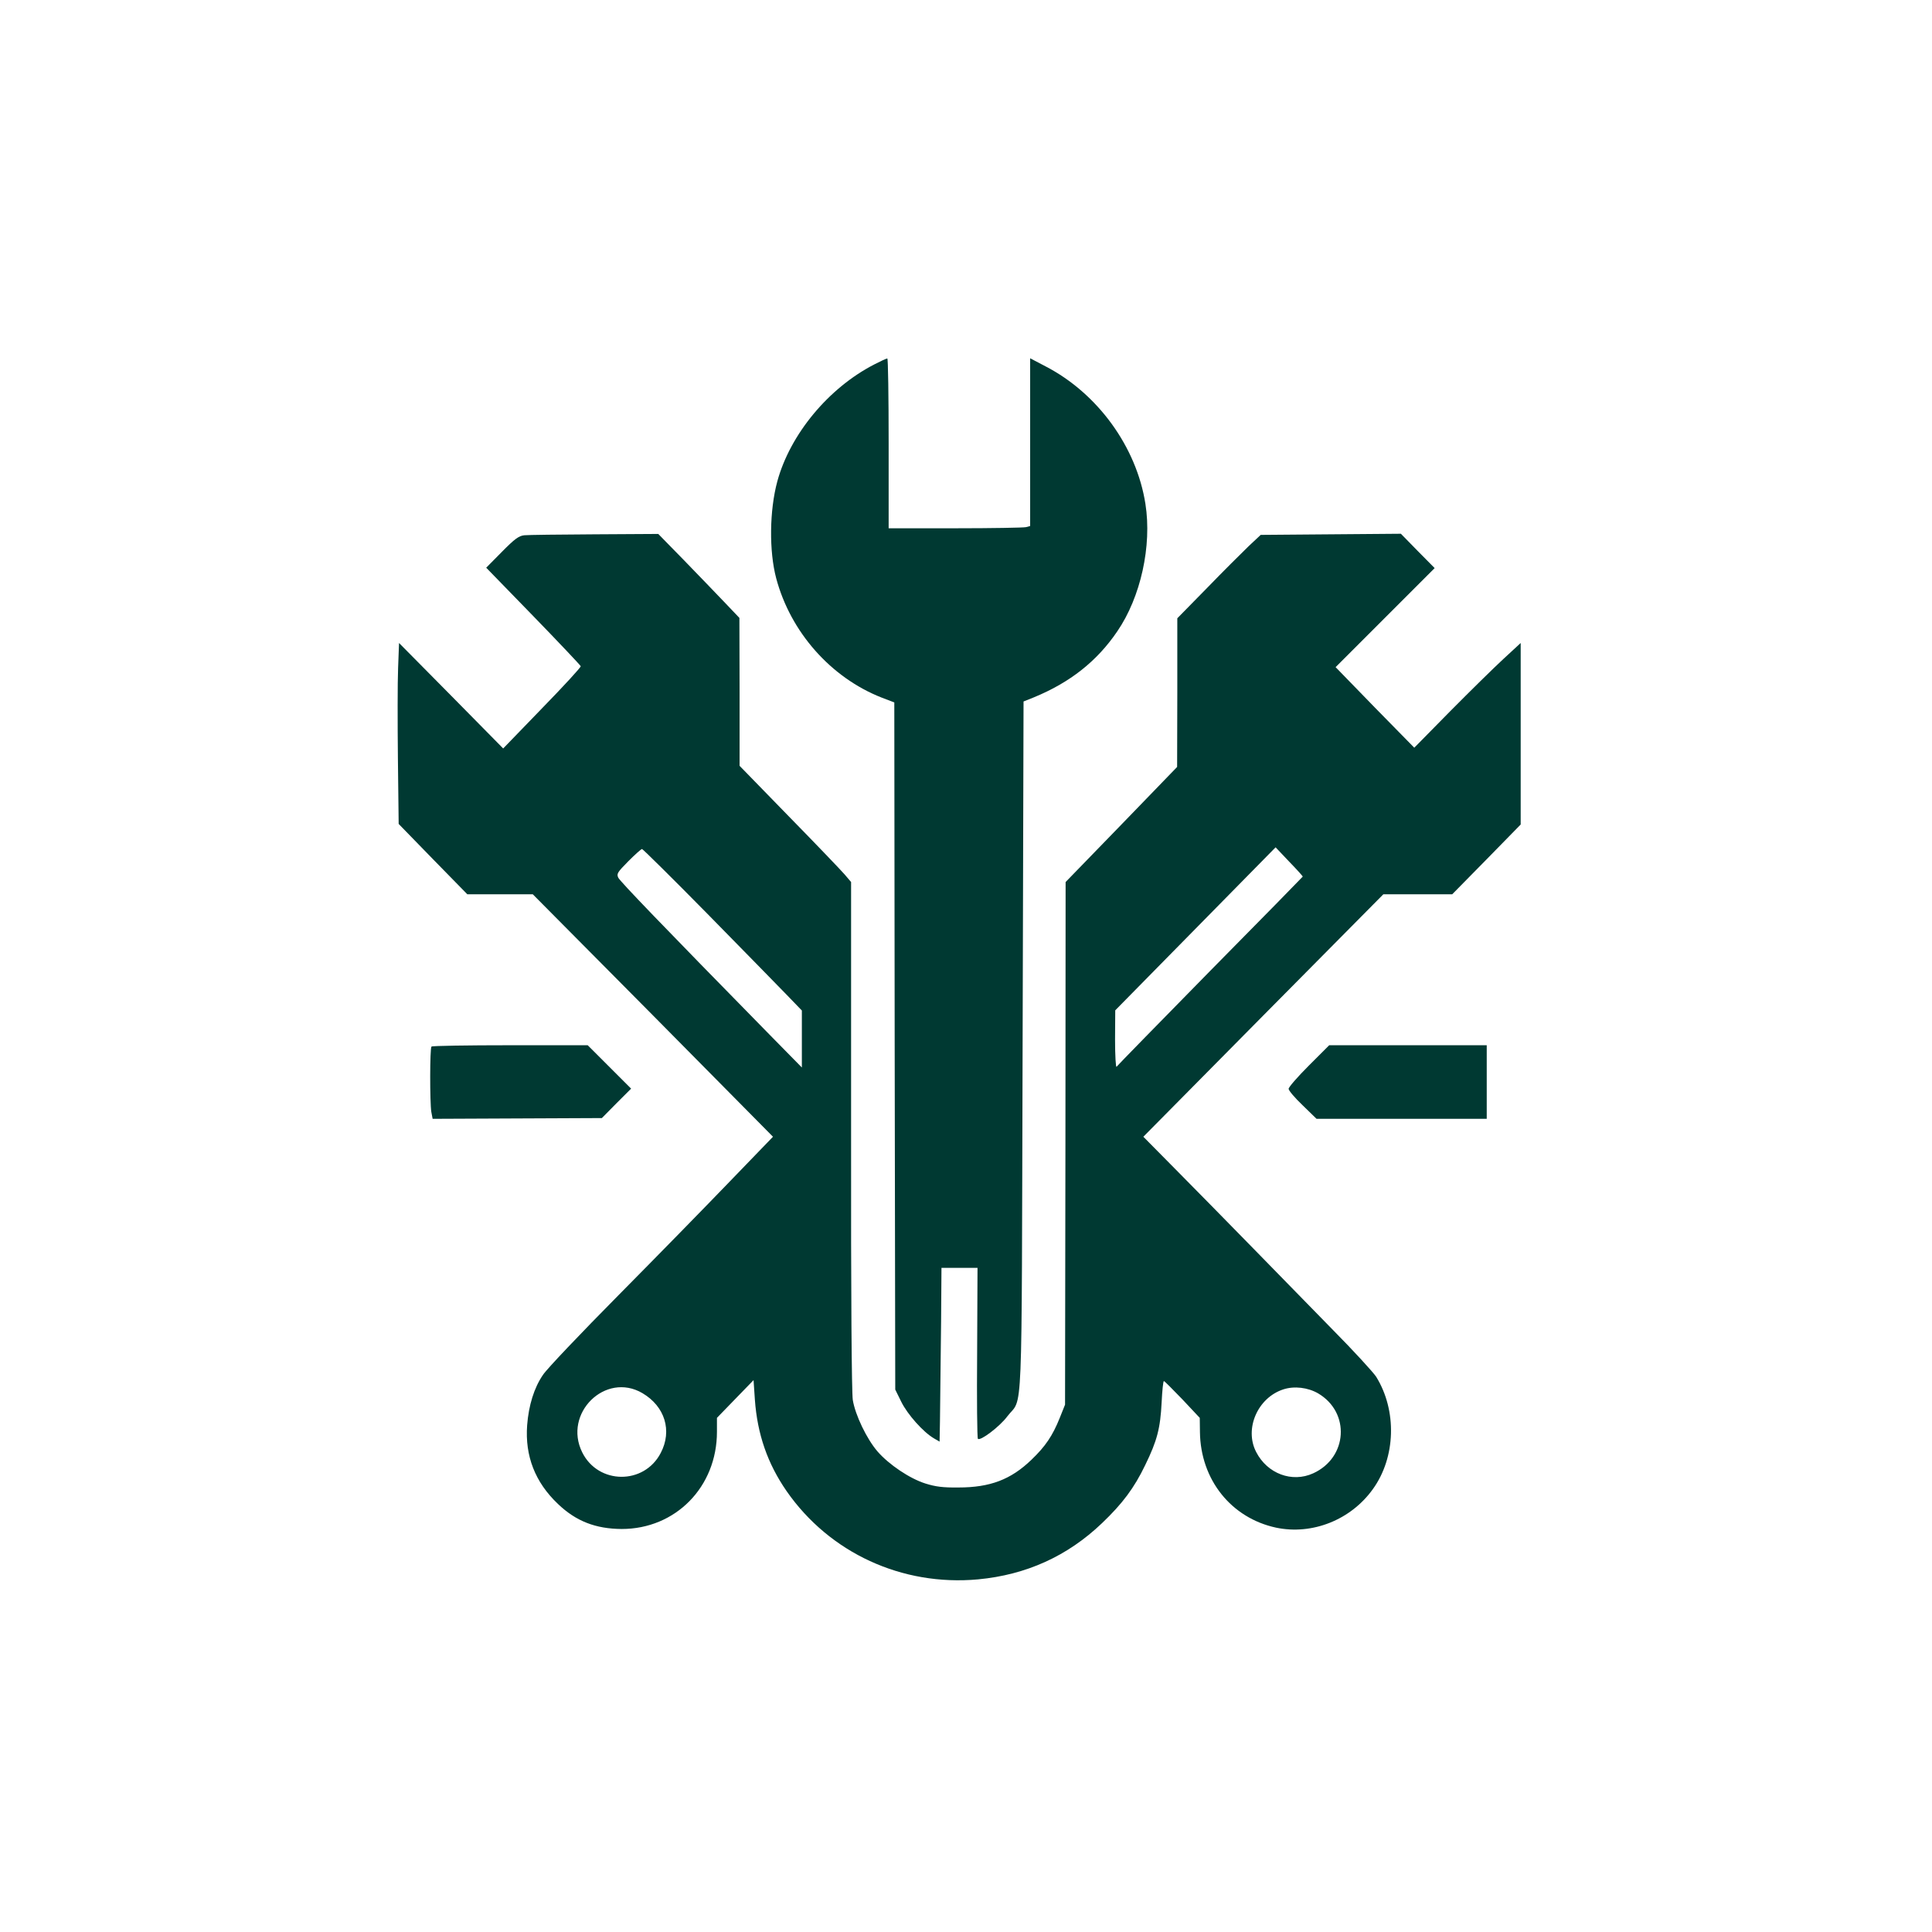
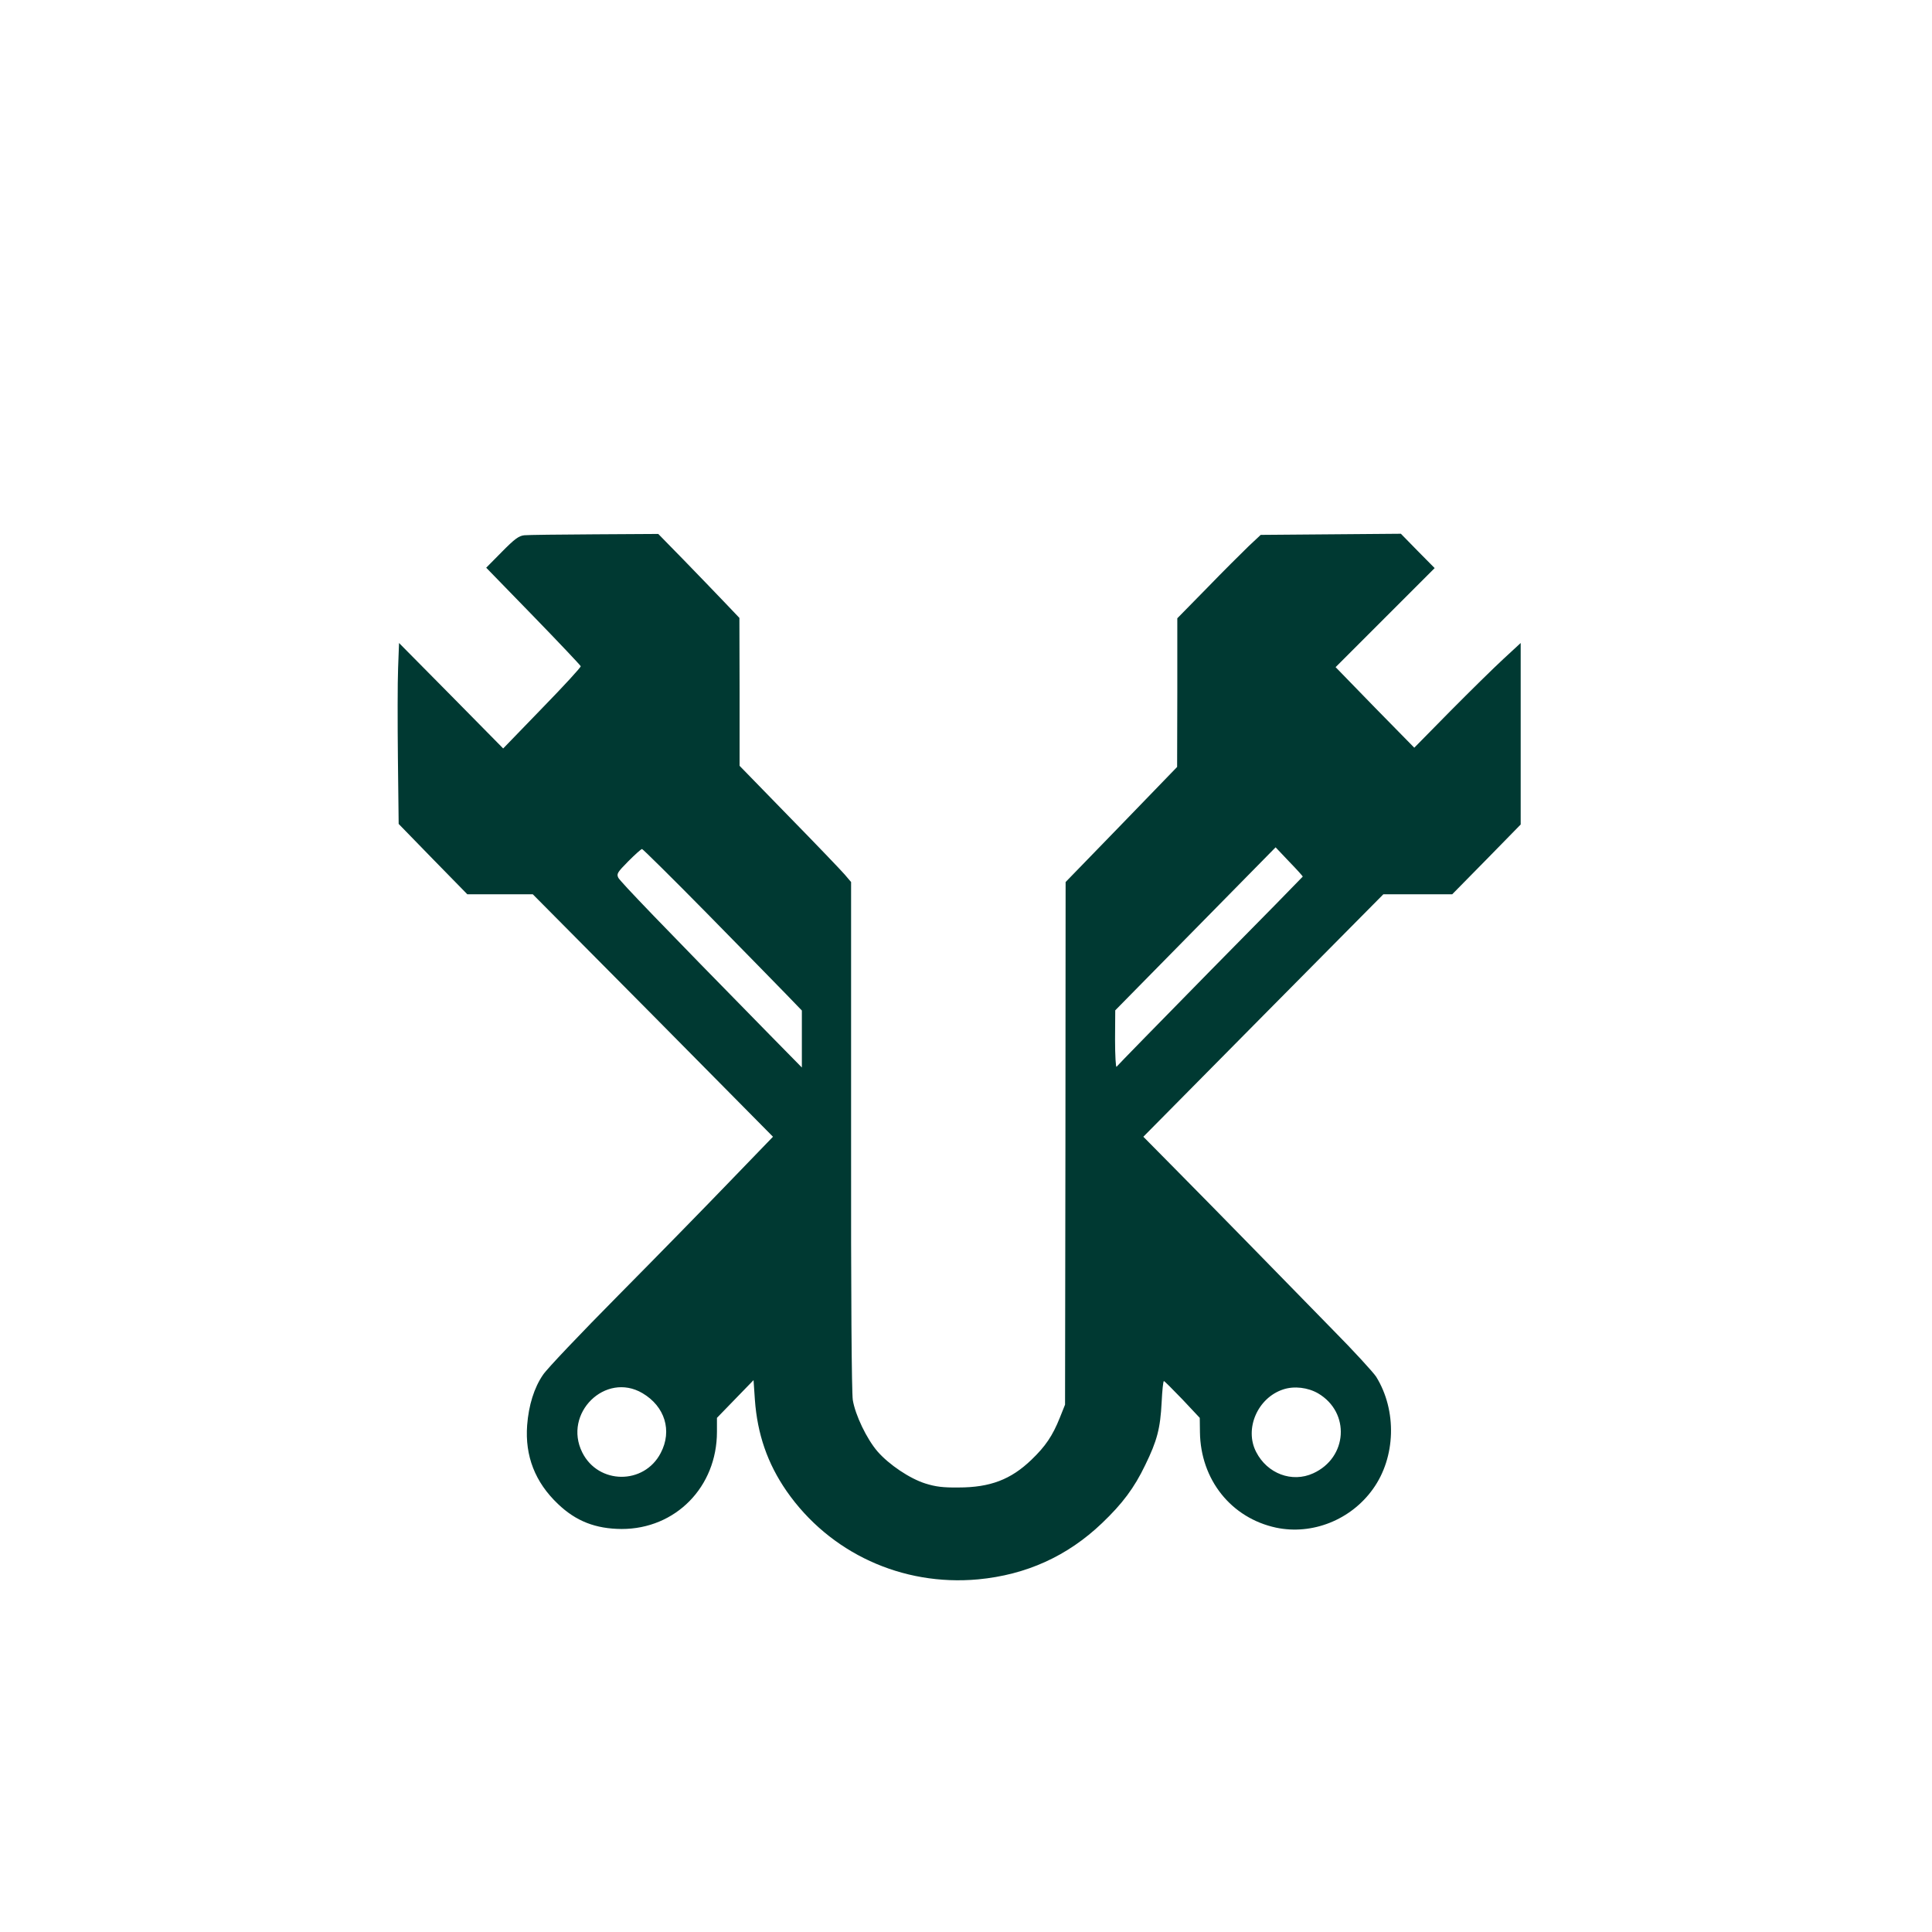
<svg xmlns="http://www.w3.org/2000/svg" version="1.0" width="1024pt" height="1024pt" viewBox="0 0 1024 1024" preserveAspectRatio="xMidYMid meet">
  <g transform="translate(0,1024) scale(0.1,-0.1)" fill="#003932" stroke="none">
-     <path d="M4635 8309 c-244 -125 -447 -371 -515 -620 -42 -155 -44 -371 -6 -514 76 -285 289 -526 558 -632 l68 -26 2 -1821 3 -1821 32 -65 c33 -67 116 -160 172 -193 l31 -18 2 108 c2 176 3 234 6 531 l2 282 96 0 95 0 -2 -450 c-2 -247 0 -452 4 -456 13 -13 116 65 156 119 84 110 75 -93 81 1960 l5 1829 55 22 c192 79 335 192 442 350 124 181 184 453 149 675 -47 302 -253 586 -529 729 l-82 43 0 -444 0 -445 -22 -6 c-13 -3 -182 -6 -375 -6 l-353 0 0 450 c0 248 -3 450 -7 450 -5 0 -35 -14 -68 -31z" />
    <path d="M2779 7403 c-29 -3 -51 -19 -119 -88 l-83 -84 249 -256 c137 -141 250 -261 252 -266 2 -5 -90 -105 -204 -222 l-207 -214 -276 280 -276 279 -5 -133 c-3 -74 -3 -290 -1 -480 l4 -346 182 -187 182 -186 174 0 173 0 637 -642 636 -643 -226 -234 c-124 -129 -390 -401 -591 -604 -201 -203 -382 -393 -402 -424 -47 -68 -76 -162 -84 -267 -12 -163 42 -302 163 -417 96 -92 200 -132 338 -133 286 0 505 223 505 515 l0 74 97 100 97 100 7 -103 c13 -183 67 -339 168 -485 228 -328 612 -505 1015 -468 255 24 474 123 657 298 108 103 171 187 229 308 63 129 80 194 87 333 3 61 8 112 12 112 3 0 47 -44 98 -97 l92 -98 1 -75 c3 -253 166 -456 404 -507 191 -40 396 41 513 205 121 168 128 416 17 595 -15 23 -119 137 -233 252 -113 116 -307 314 -430 440 -124 127 -303 309 -398 405 l-173 175 636 643 636 642 183 0 182 0 182 185 181 185 0 481 0 481 -92 -85 c-51 -47 -178 -172 -283 -278 l-189 -192 -209 213 -208 214 262 262 263 263 -90 91 -89 91 -372 -3 -371 -3 -64 -60 c-34 -33 -134 -132 -220 -221 l-158 -161 0 -394 -1 -394 -295 -305 -296 -305 -1 -1385 -2 -1385 -28 -70 c-38 -95 -76 -151 -150 -222 -109 -105 -219 -147 -387 -147 -81 -1 -121 4 -175 21 -83 26 -193 100 -254 170 -57 66 -118 193 -131 273 -6 42 -10 548 -9 1405 l0 1340 -34 40 c-19 22 -152 161 -296 308 l-261 268 0 392 -1 392 -81 85 c-45 47 -141 147 -215 223 l-134 137 -337 -2 c-185 -1 -353 -3 -373 -5z m4126 -1809 c0 -1 -220 -226 -490 -499 -269 -274 -493 -503 -497 -509 -4 -6 -8 59 -8 144 l1 155 425 432 425 432 72 -76 c40 -41 72 -77 72 -79z m-3157 -196 c186 -189 374 -382 420 -429 l82 -85 0 -151 0 -151 -173 176 c-575 586 -790 810 -800 830 -10 21 -4 29 53 87 36 36 68 65 73 65 4 0 160 -154 345 -342z m-343 -2542 c119 -70 159 -199 97 -317 -88 -170 -331 -168 -416 3 -103 207 123 429 319 314z m3581 -1 c172 -101 157 -341 -26 -424 -112 -51 -243 -2 -302 113 -64 123 8 288 144 332 58 19 130 10 184 -21z" />
-     <path d="M2287 4693 c-9 -8 -9 -295 -1 -346 l7 -37 448 2 449 2 77 78 78 78 -115 115 -115 115 -411 0 c-226 0 -414 -3 -417 -7z" />
-     <path d="M6937 4592 c-59 -59 -107 -114 -107 -123 0 -9 33 -48 74 -87 l74 -72 451 0 451 0 0 195 0 195 -418 0 -417 0 -108 -108z" />
  </g>
</svg>